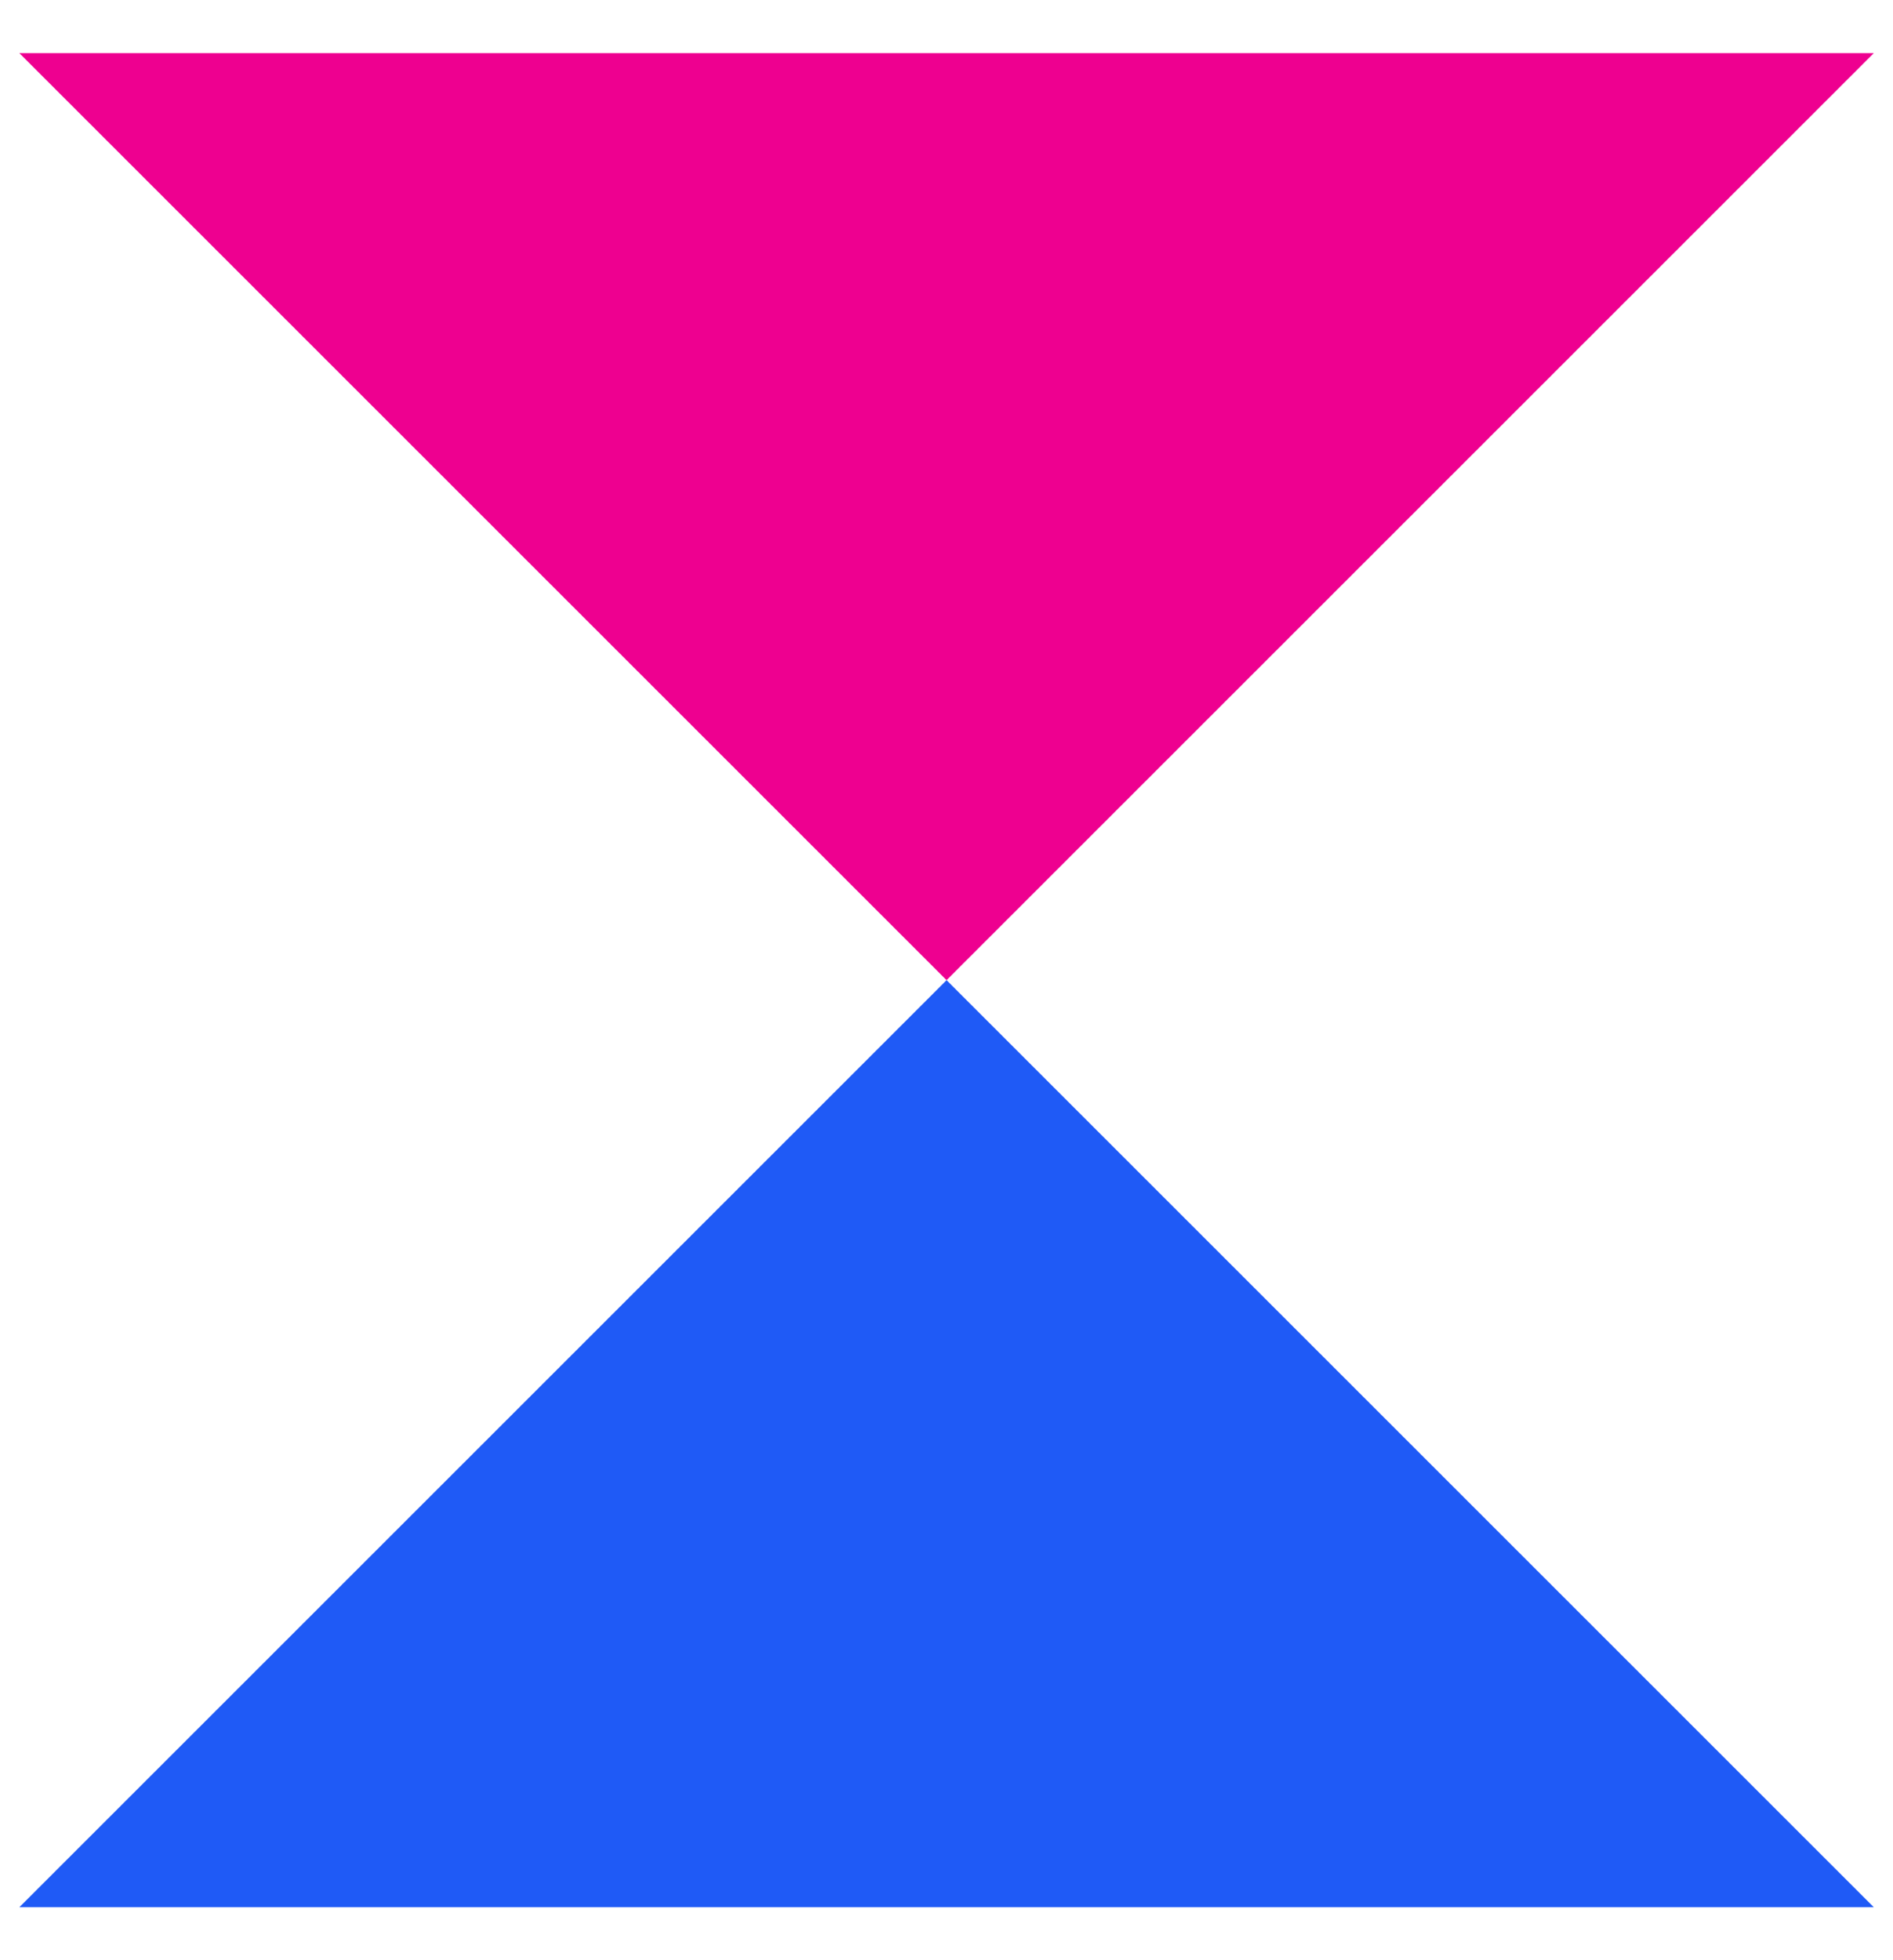
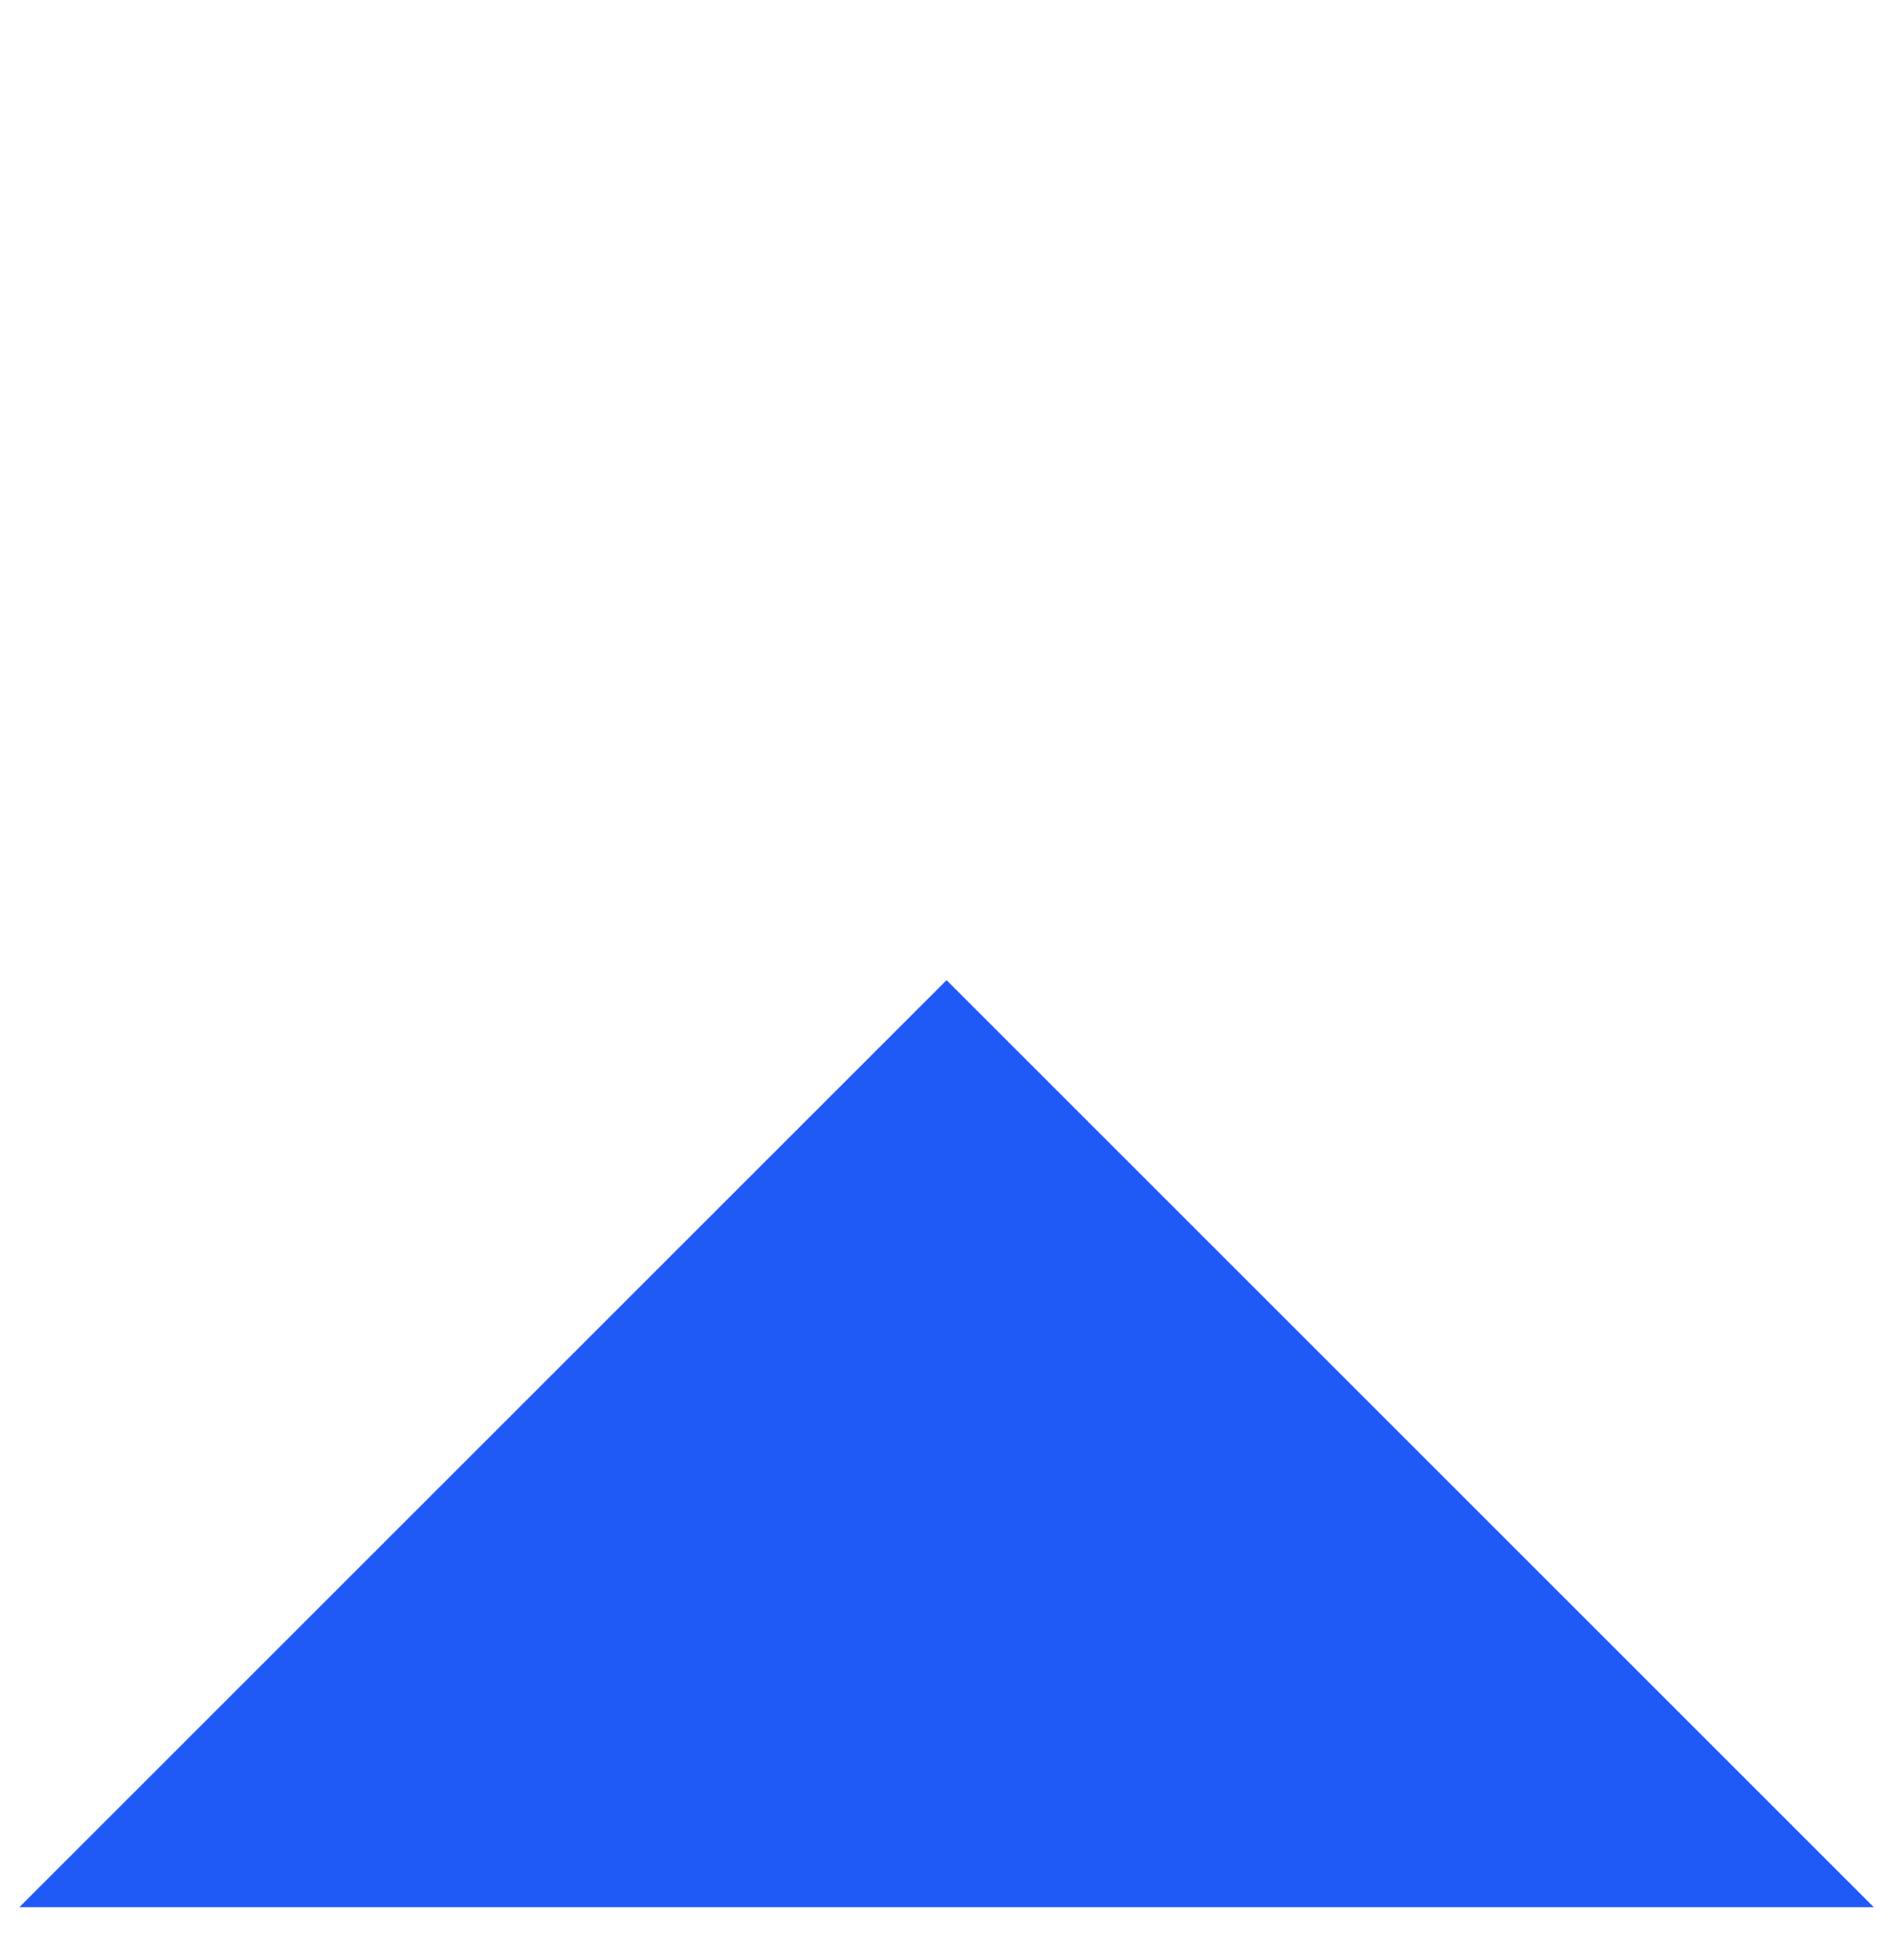
<svg xmlns="http://www.w3.org/2000/svg" width="28" height="29" viewBox="0 0 28 29" fill="none">
  <path d="M0.286 28.216H27.716L14.001 14.501L0.286 28.216Z" fill="#1F5AF6" />
-   <path d="M0.286 0.786L14.001 14.501L27.716 0.786H0.286Z" fill="#EE0090" />
</svg>